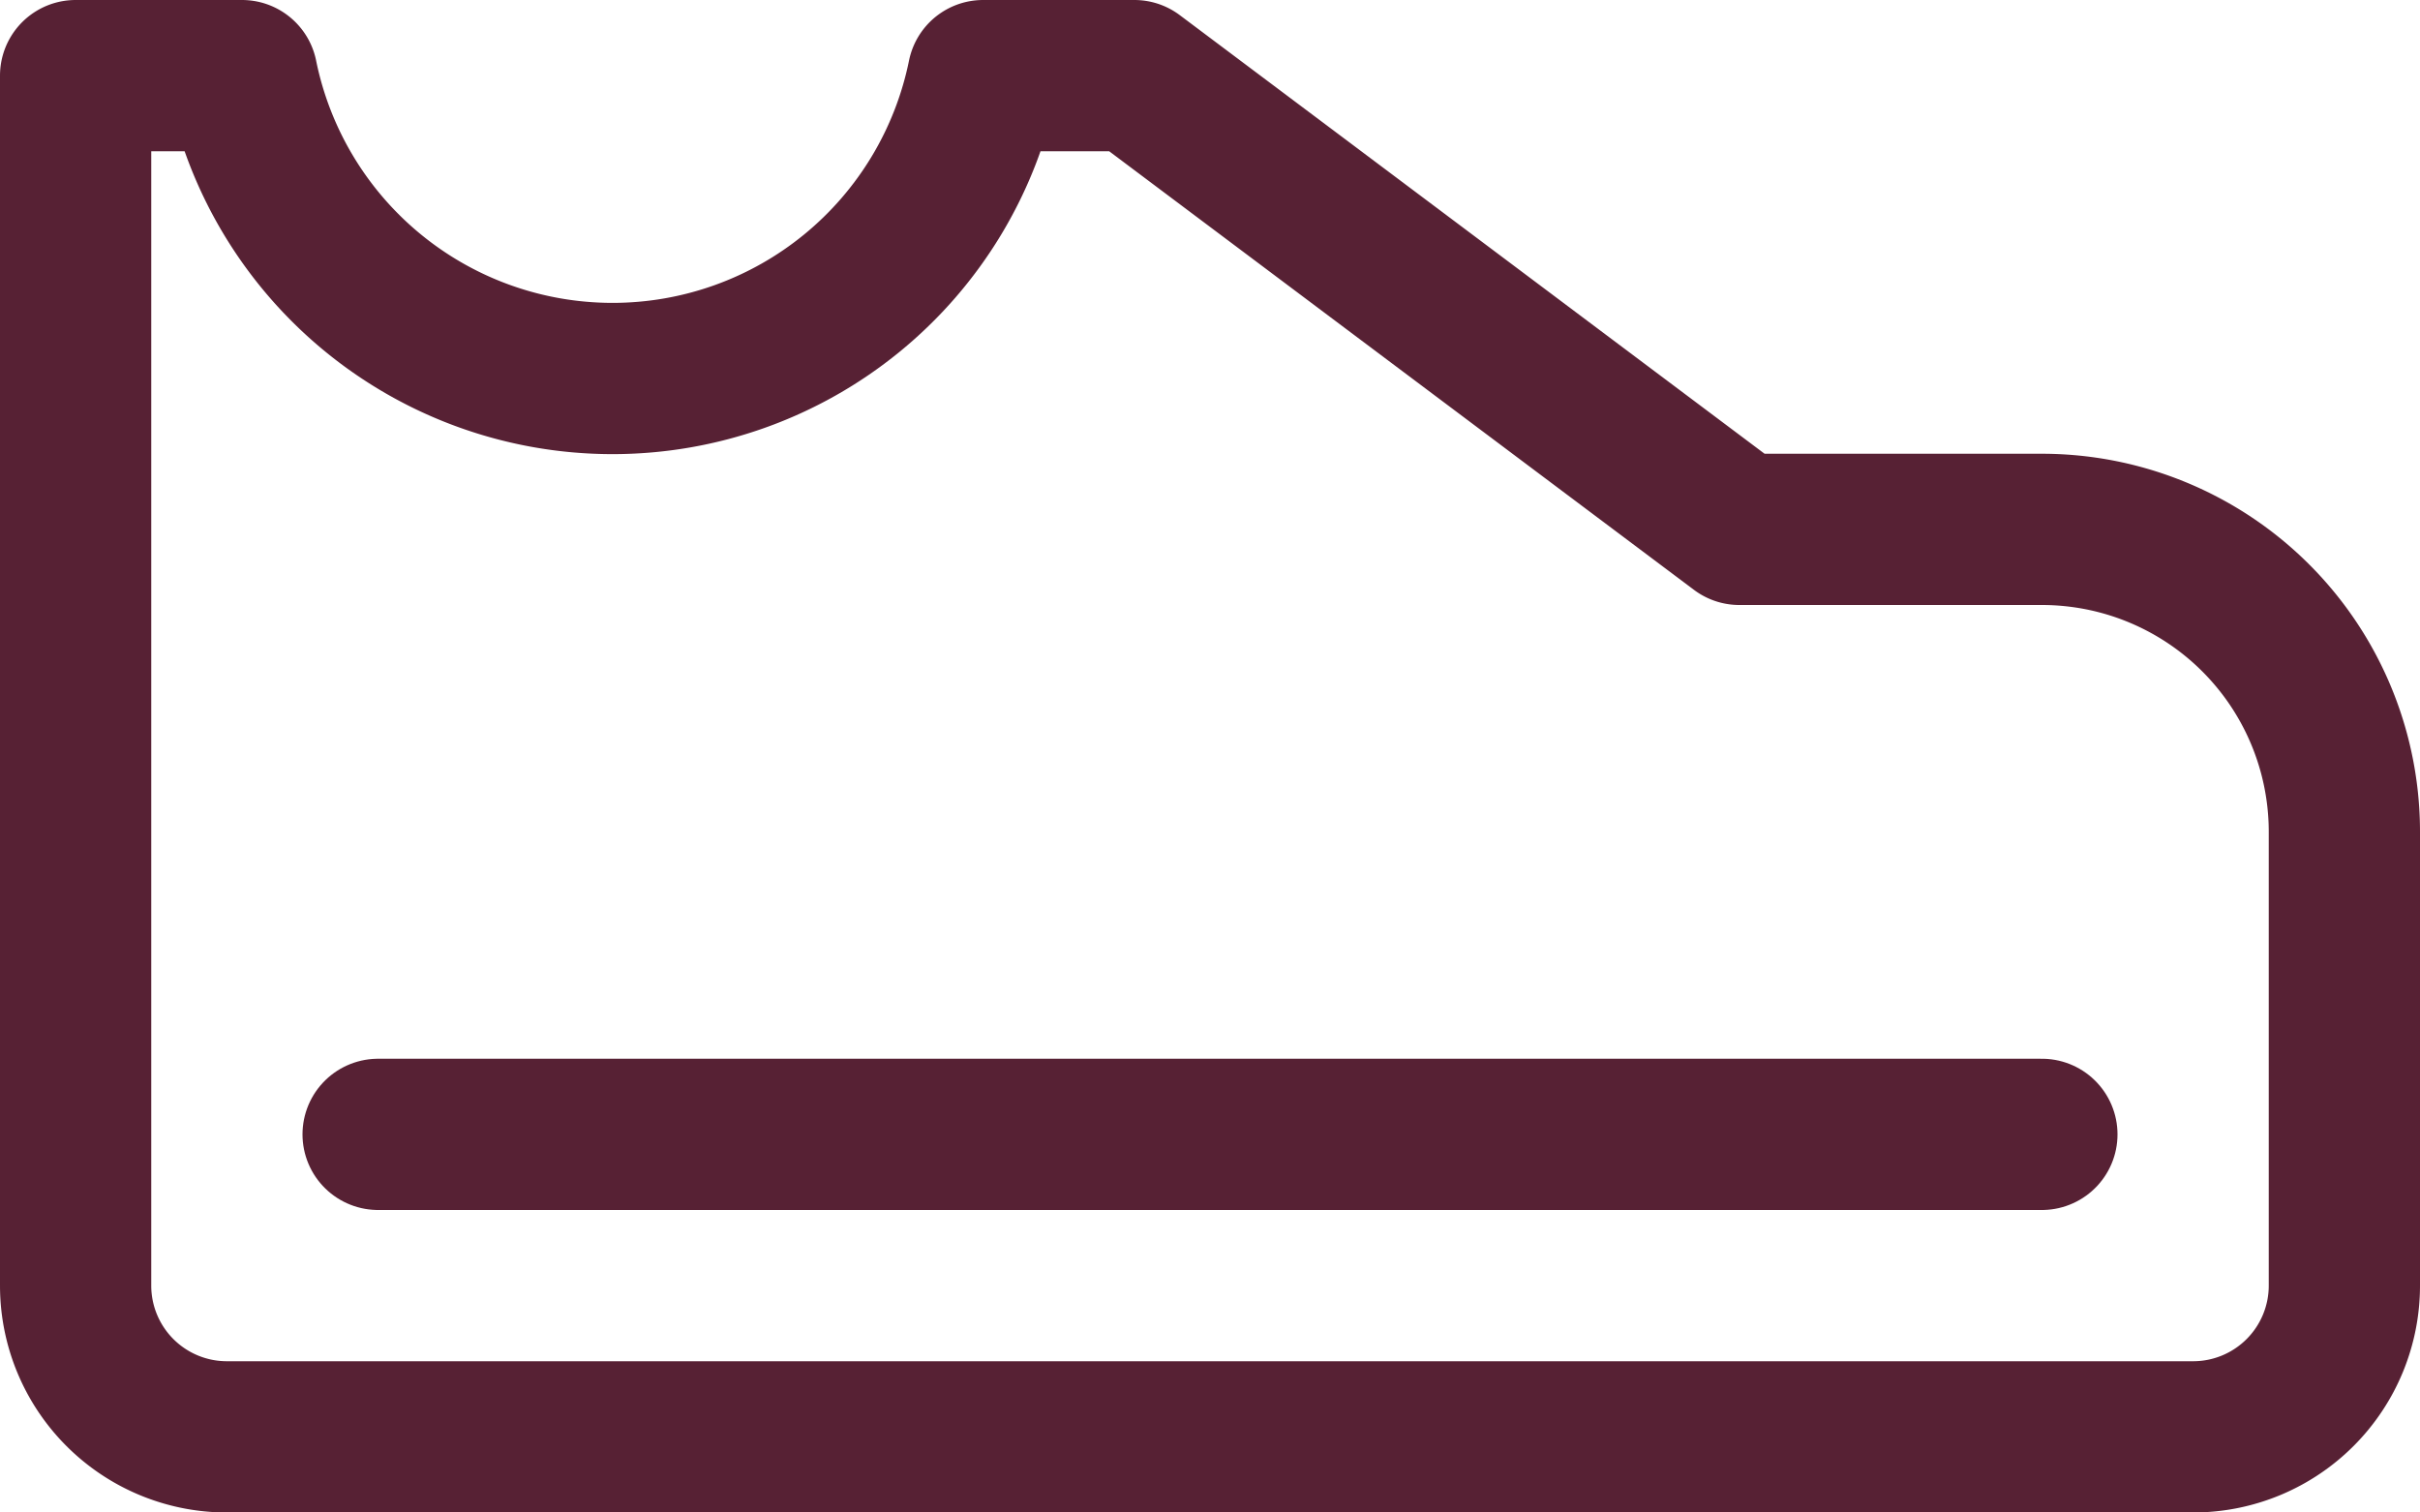
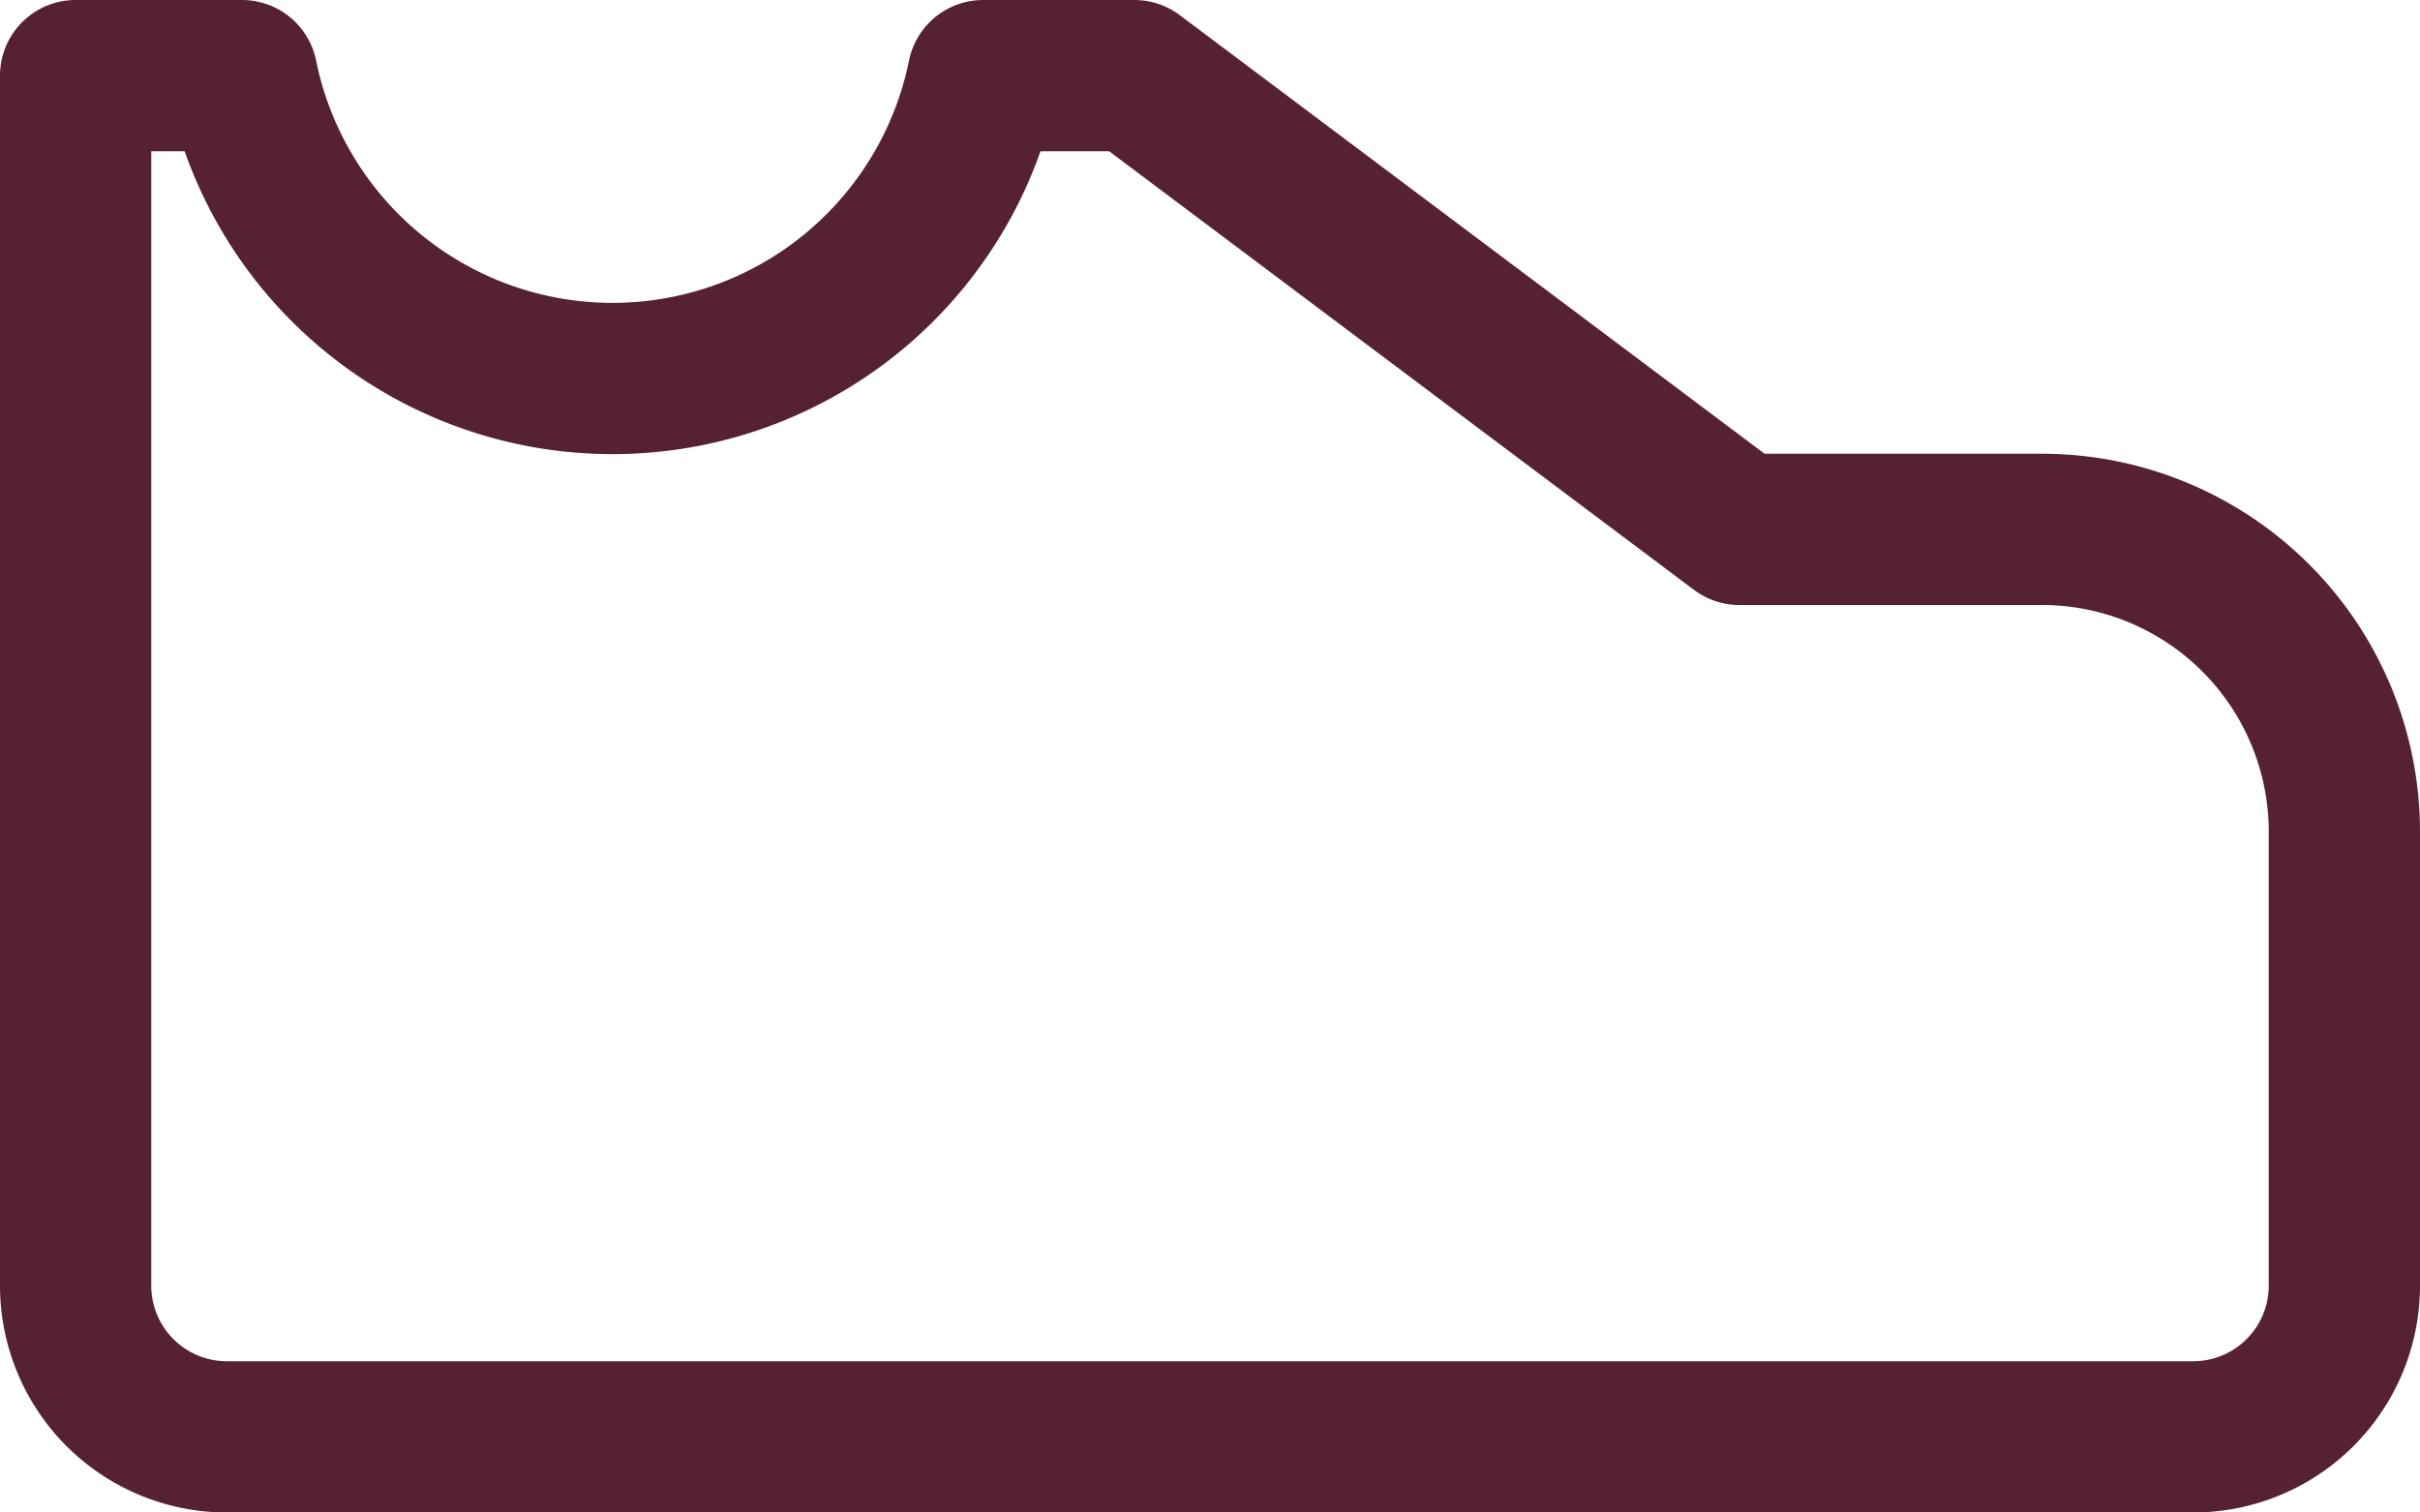
<svg xmlns="http://www.w3.org/2000/svg" viewBox="0 0 16 10">
  <defs>
    <style>.cls-1{fill:none;stroke:#572134;stroke-linecap:round;stroke-linejoin:round;}</style>
  </defs>
  <g id="Layer_2" data-name="Layer 2">
    <g id="Layer_1-2" data-name="Layer 1">
      <path class="cls-1" d="M13.5,3.5h-2l-4-3h-1a2.5,2.5,0,0,1-4.9,0H.5v8a1,1,0,0,0,1,1h13a1,1,0,0,0,1-1v-3A2,2,0,0,0,13.5,3.5Z" />
-       <line class="cls-1" x1="2.5" y1="7.5" x2="13.5" y2="7.5" />
    </g>
  </g>
</svg>